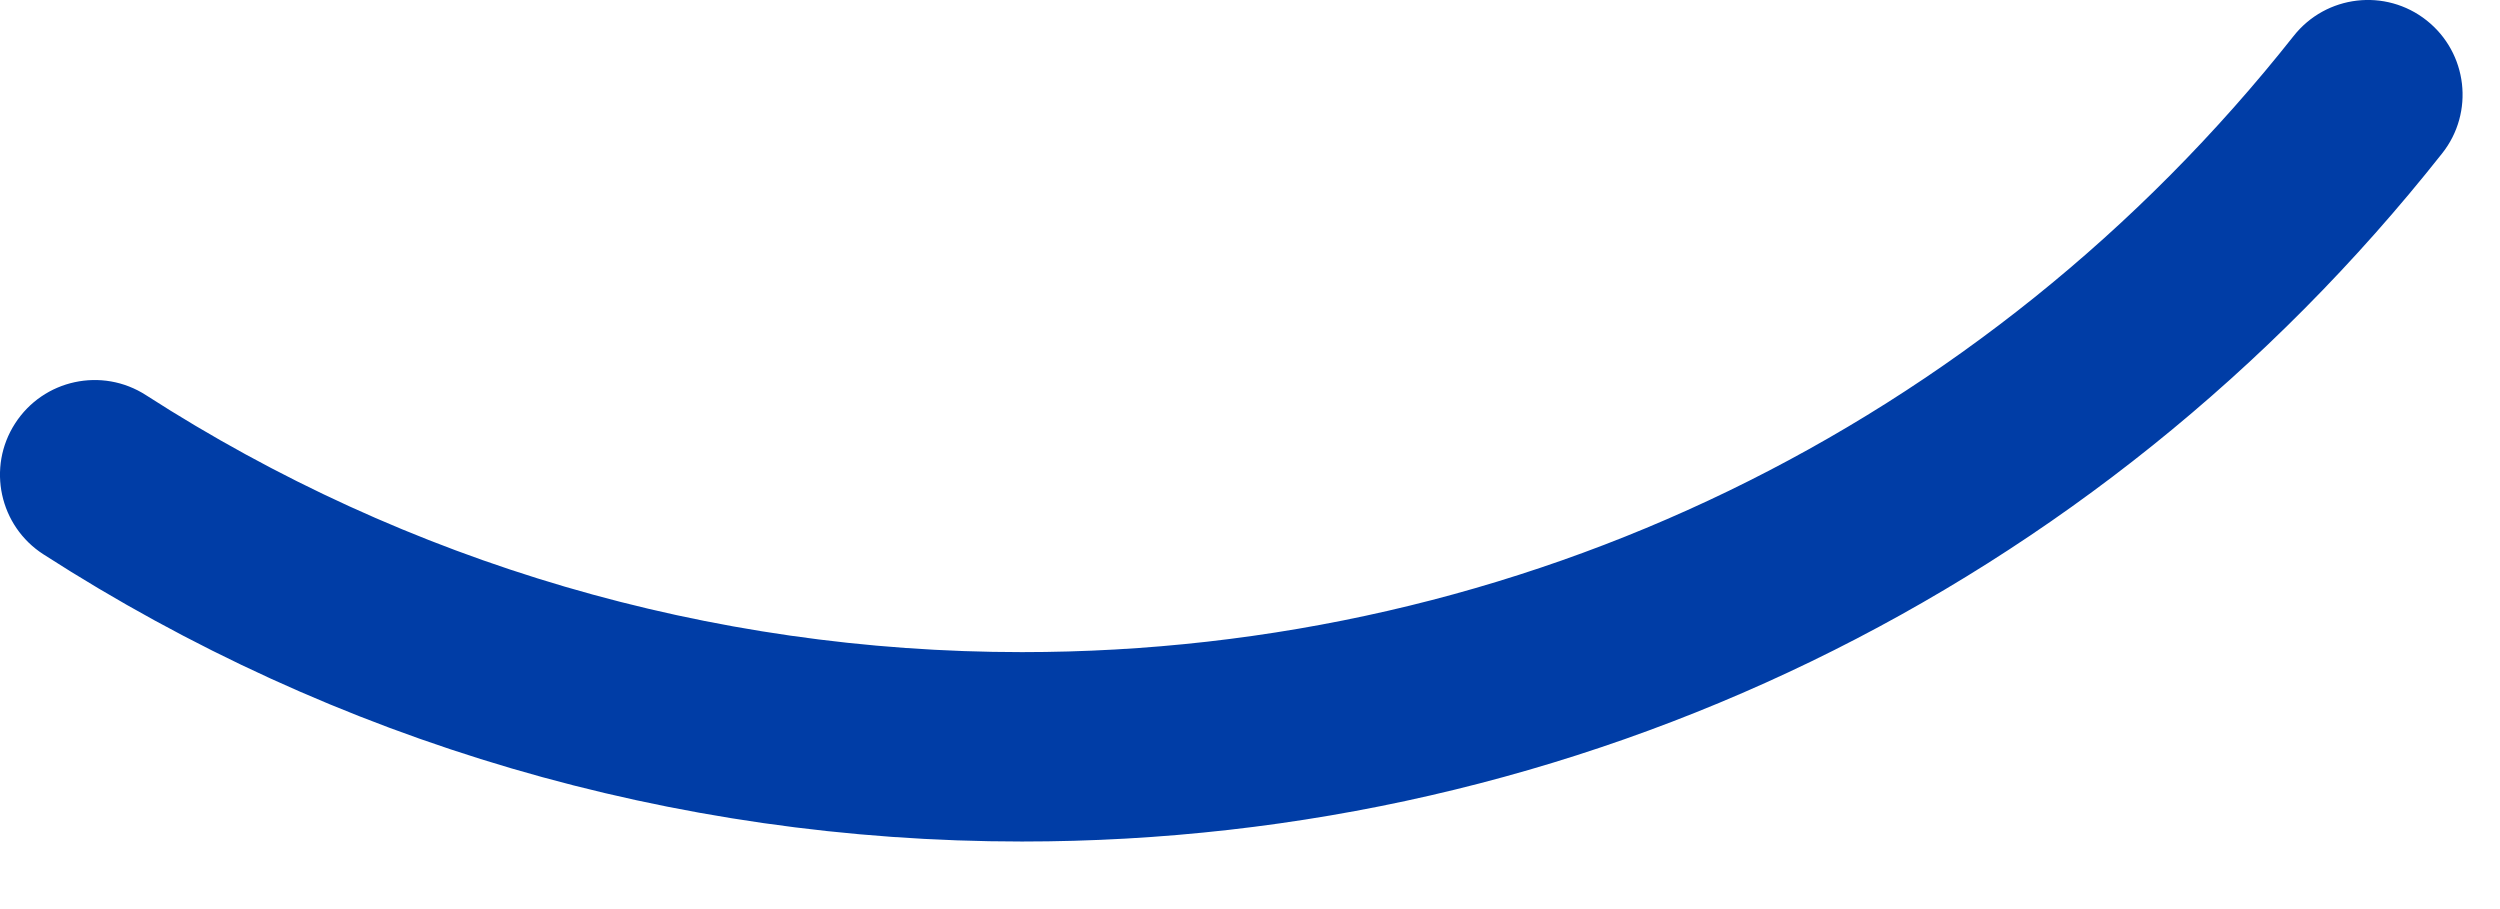
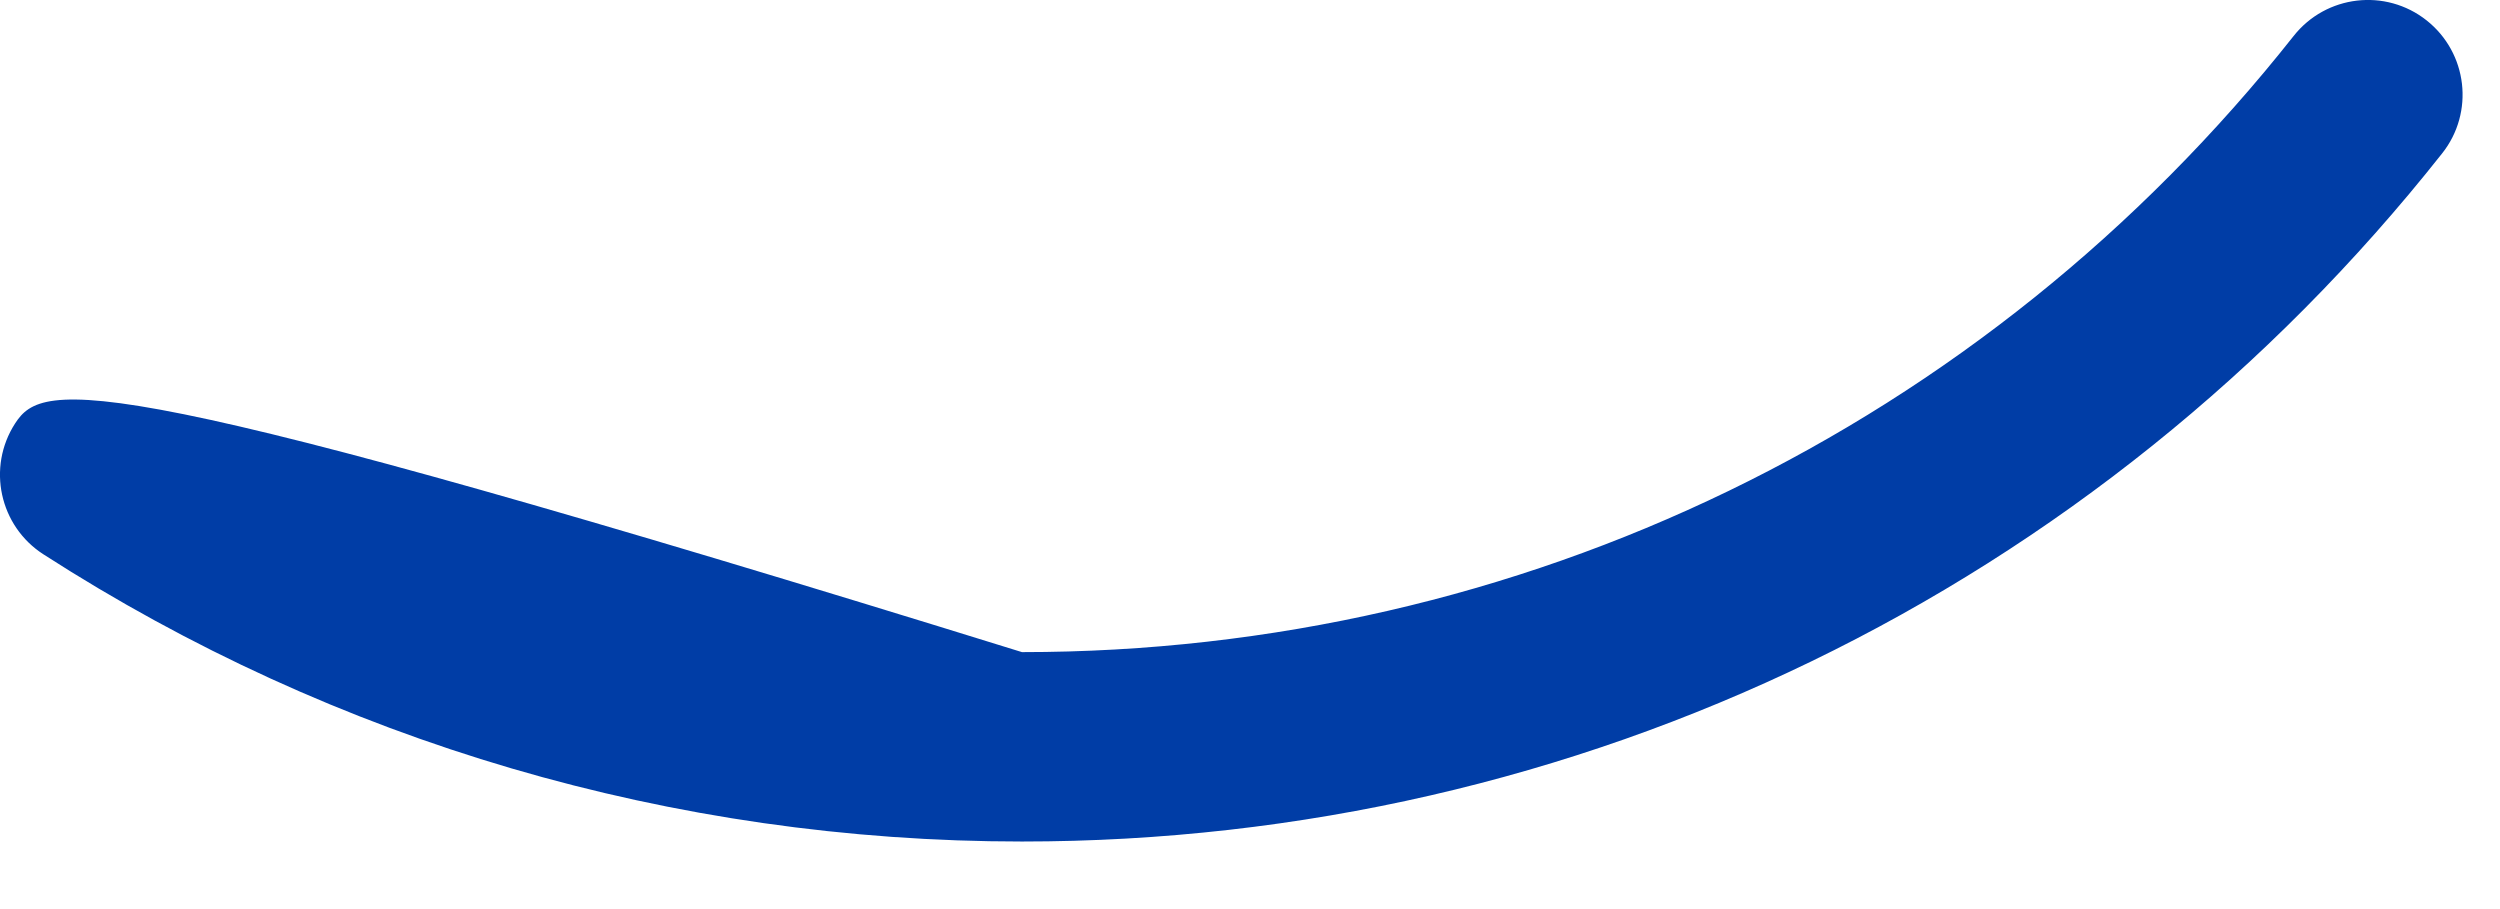
<svg xmlns="http://www.w3.org/2000/svg" fill="none" height="100%" overflow="visible" preserveAspectRatio="none" style="display: block;" viewBox="0 0 33 12" width="100%">
  <g id="Group">
    <g id="Group_2">
-       <path d="M32.031 0.269C31.49 -0.159 30.704 -0.067 30.276 0.475C26.189 5.644 20.071 8.608 13.49 8.608C9.371 8.608 5.373 7.435 1.927 5.216C1.347 4.842 0.573 5.009 0.199 5.59C-0.175 6.17 -0.007 6.944 0.573 7.317C4.424 9.797 8.89 11.108 13.49 11.108C20.84 11.108 27.673 7.797 32.236 2.025C32.665 1.484 32.573 0.698 32.031 0.269Z" fill="#003DA6" id="Vector" />
+       <path d="M32.031 0.269C31.49 -0.159 30.704 -0.067 30.276 0.475C26.189 5.644 20.071 8.608 13.49 8.608C1.347 4.842 0.573 5.009 0.199 5.59C-0.175 6.17 -0.007 6.944 0.573 7.317C4.424 9.797 8.89 11.108 13.49 11.108C20.84 11.108 27.673 7.797 32.236 2.025C32.665 1.484 32.573 0.698 32.031 0.269Z" fill="#003DA6" id="Vector" />
    </g>
  </g>
</svg>